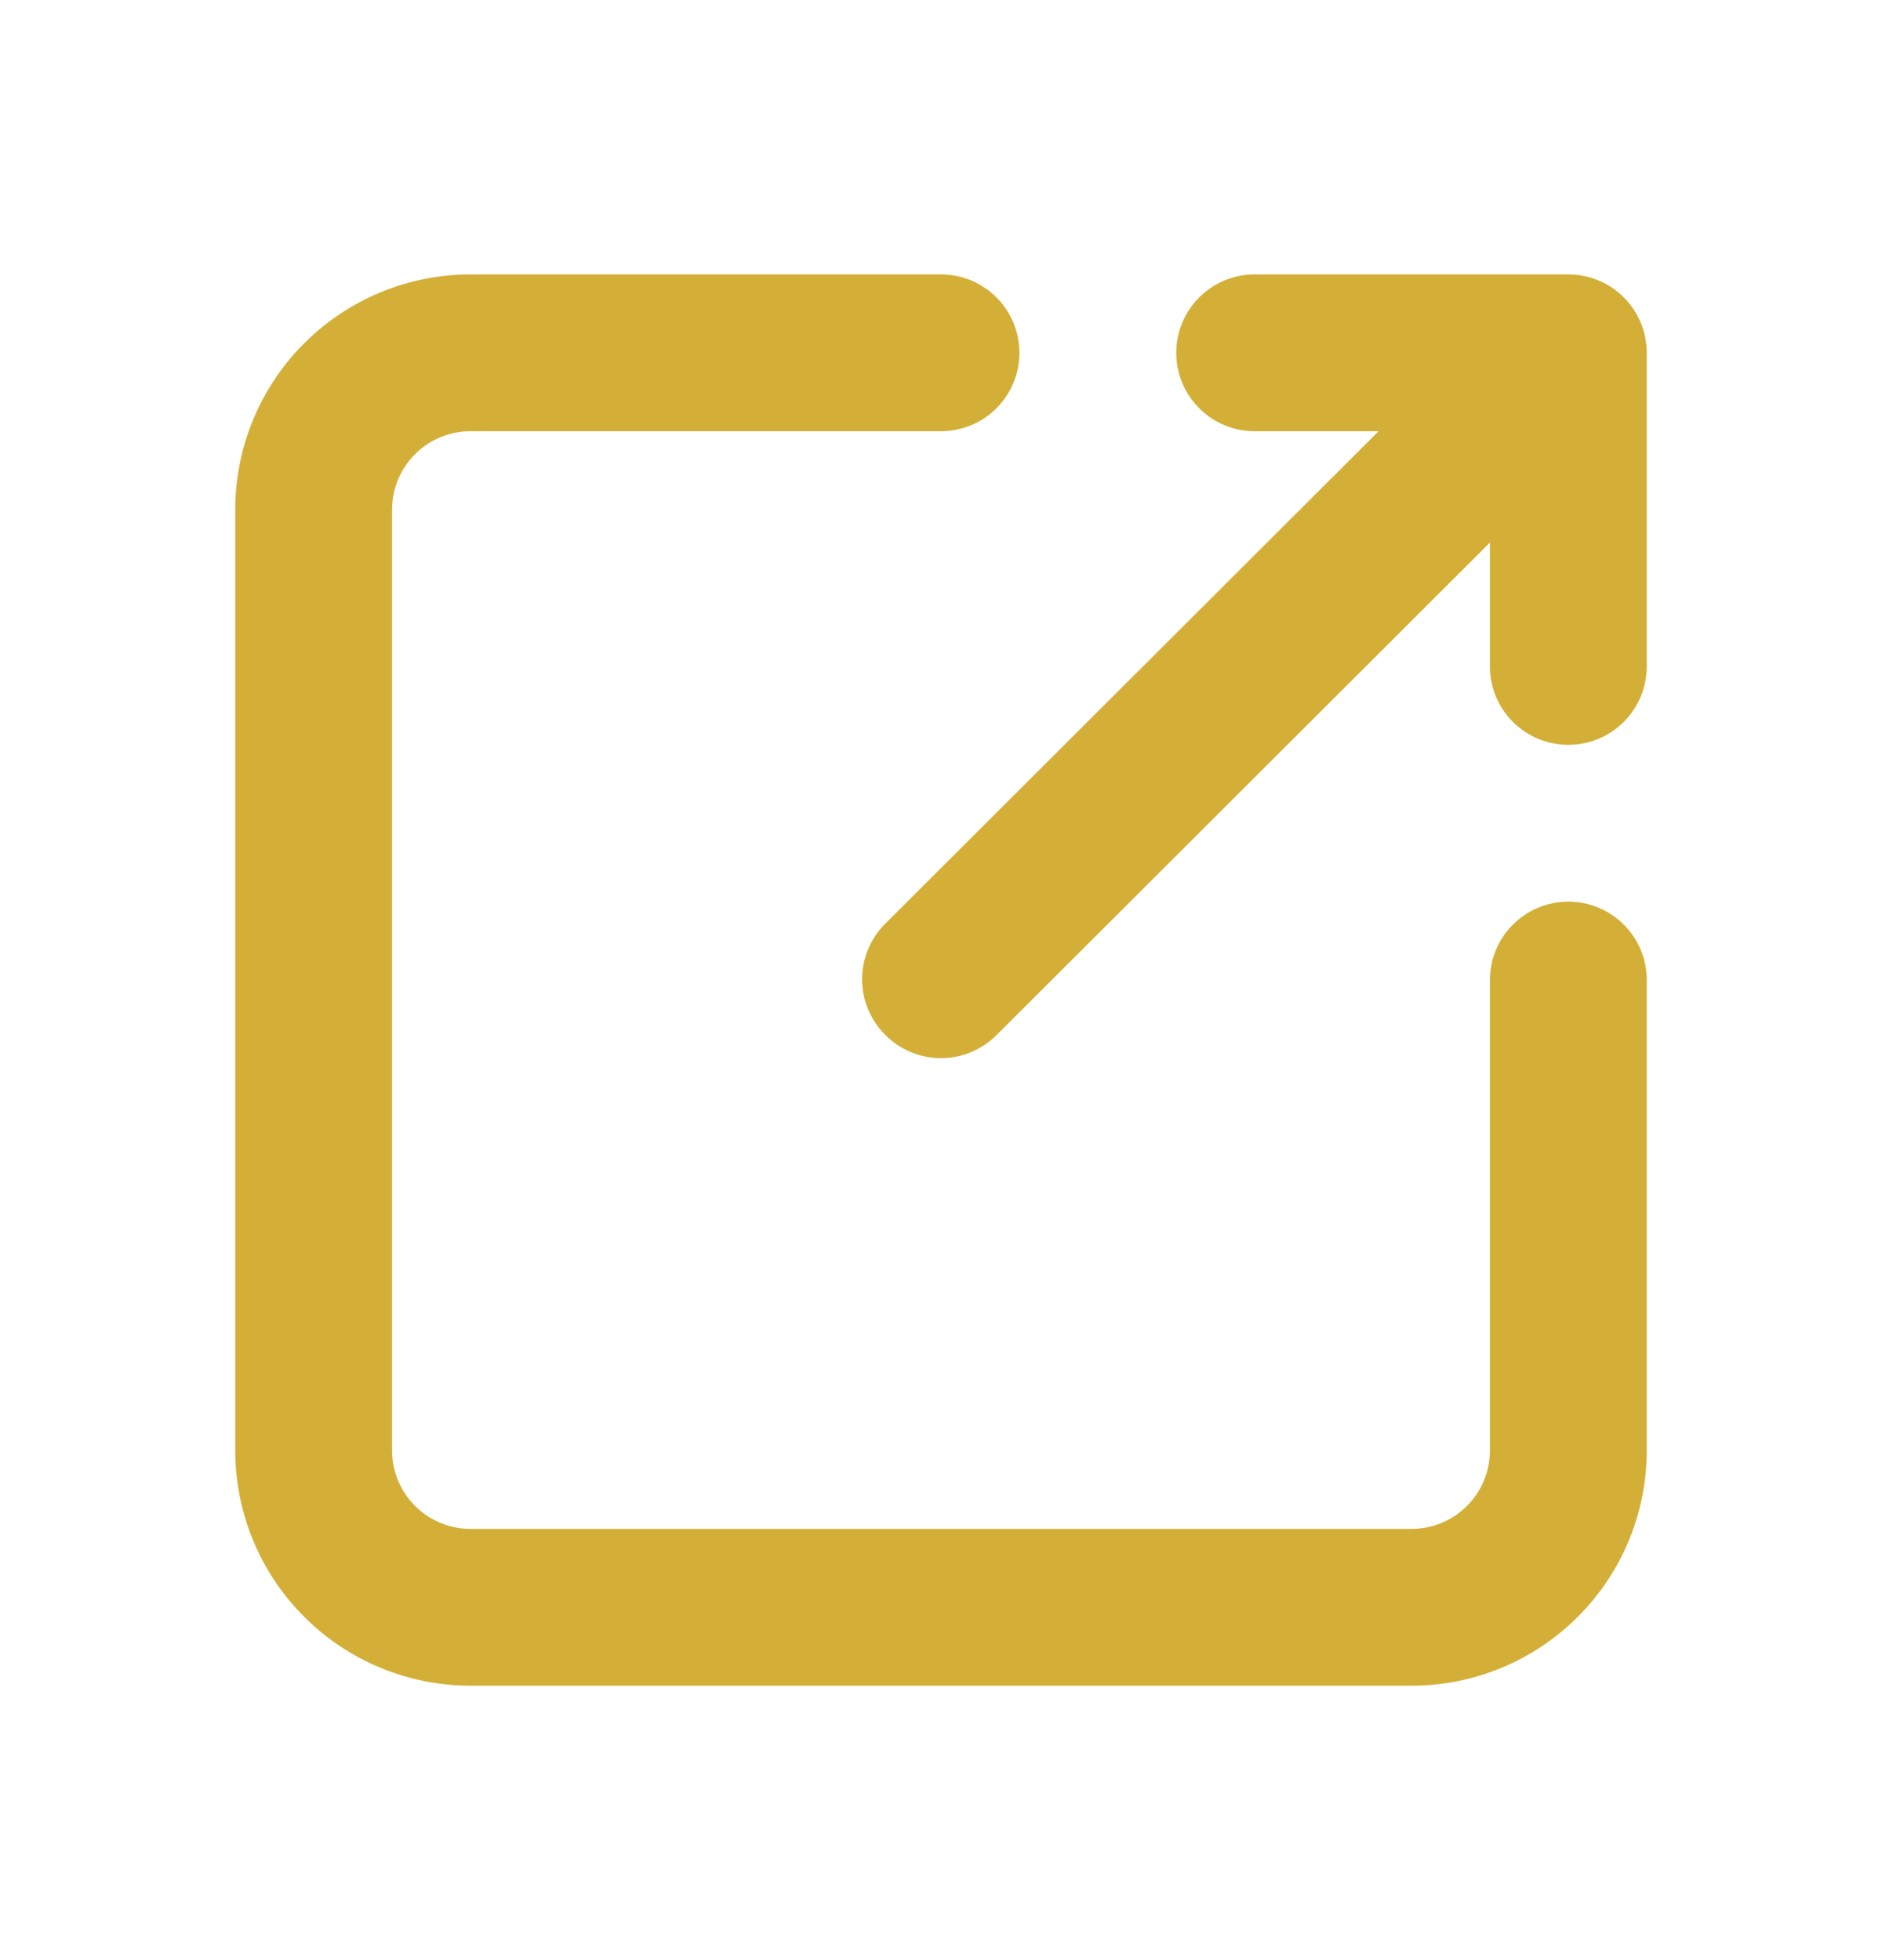
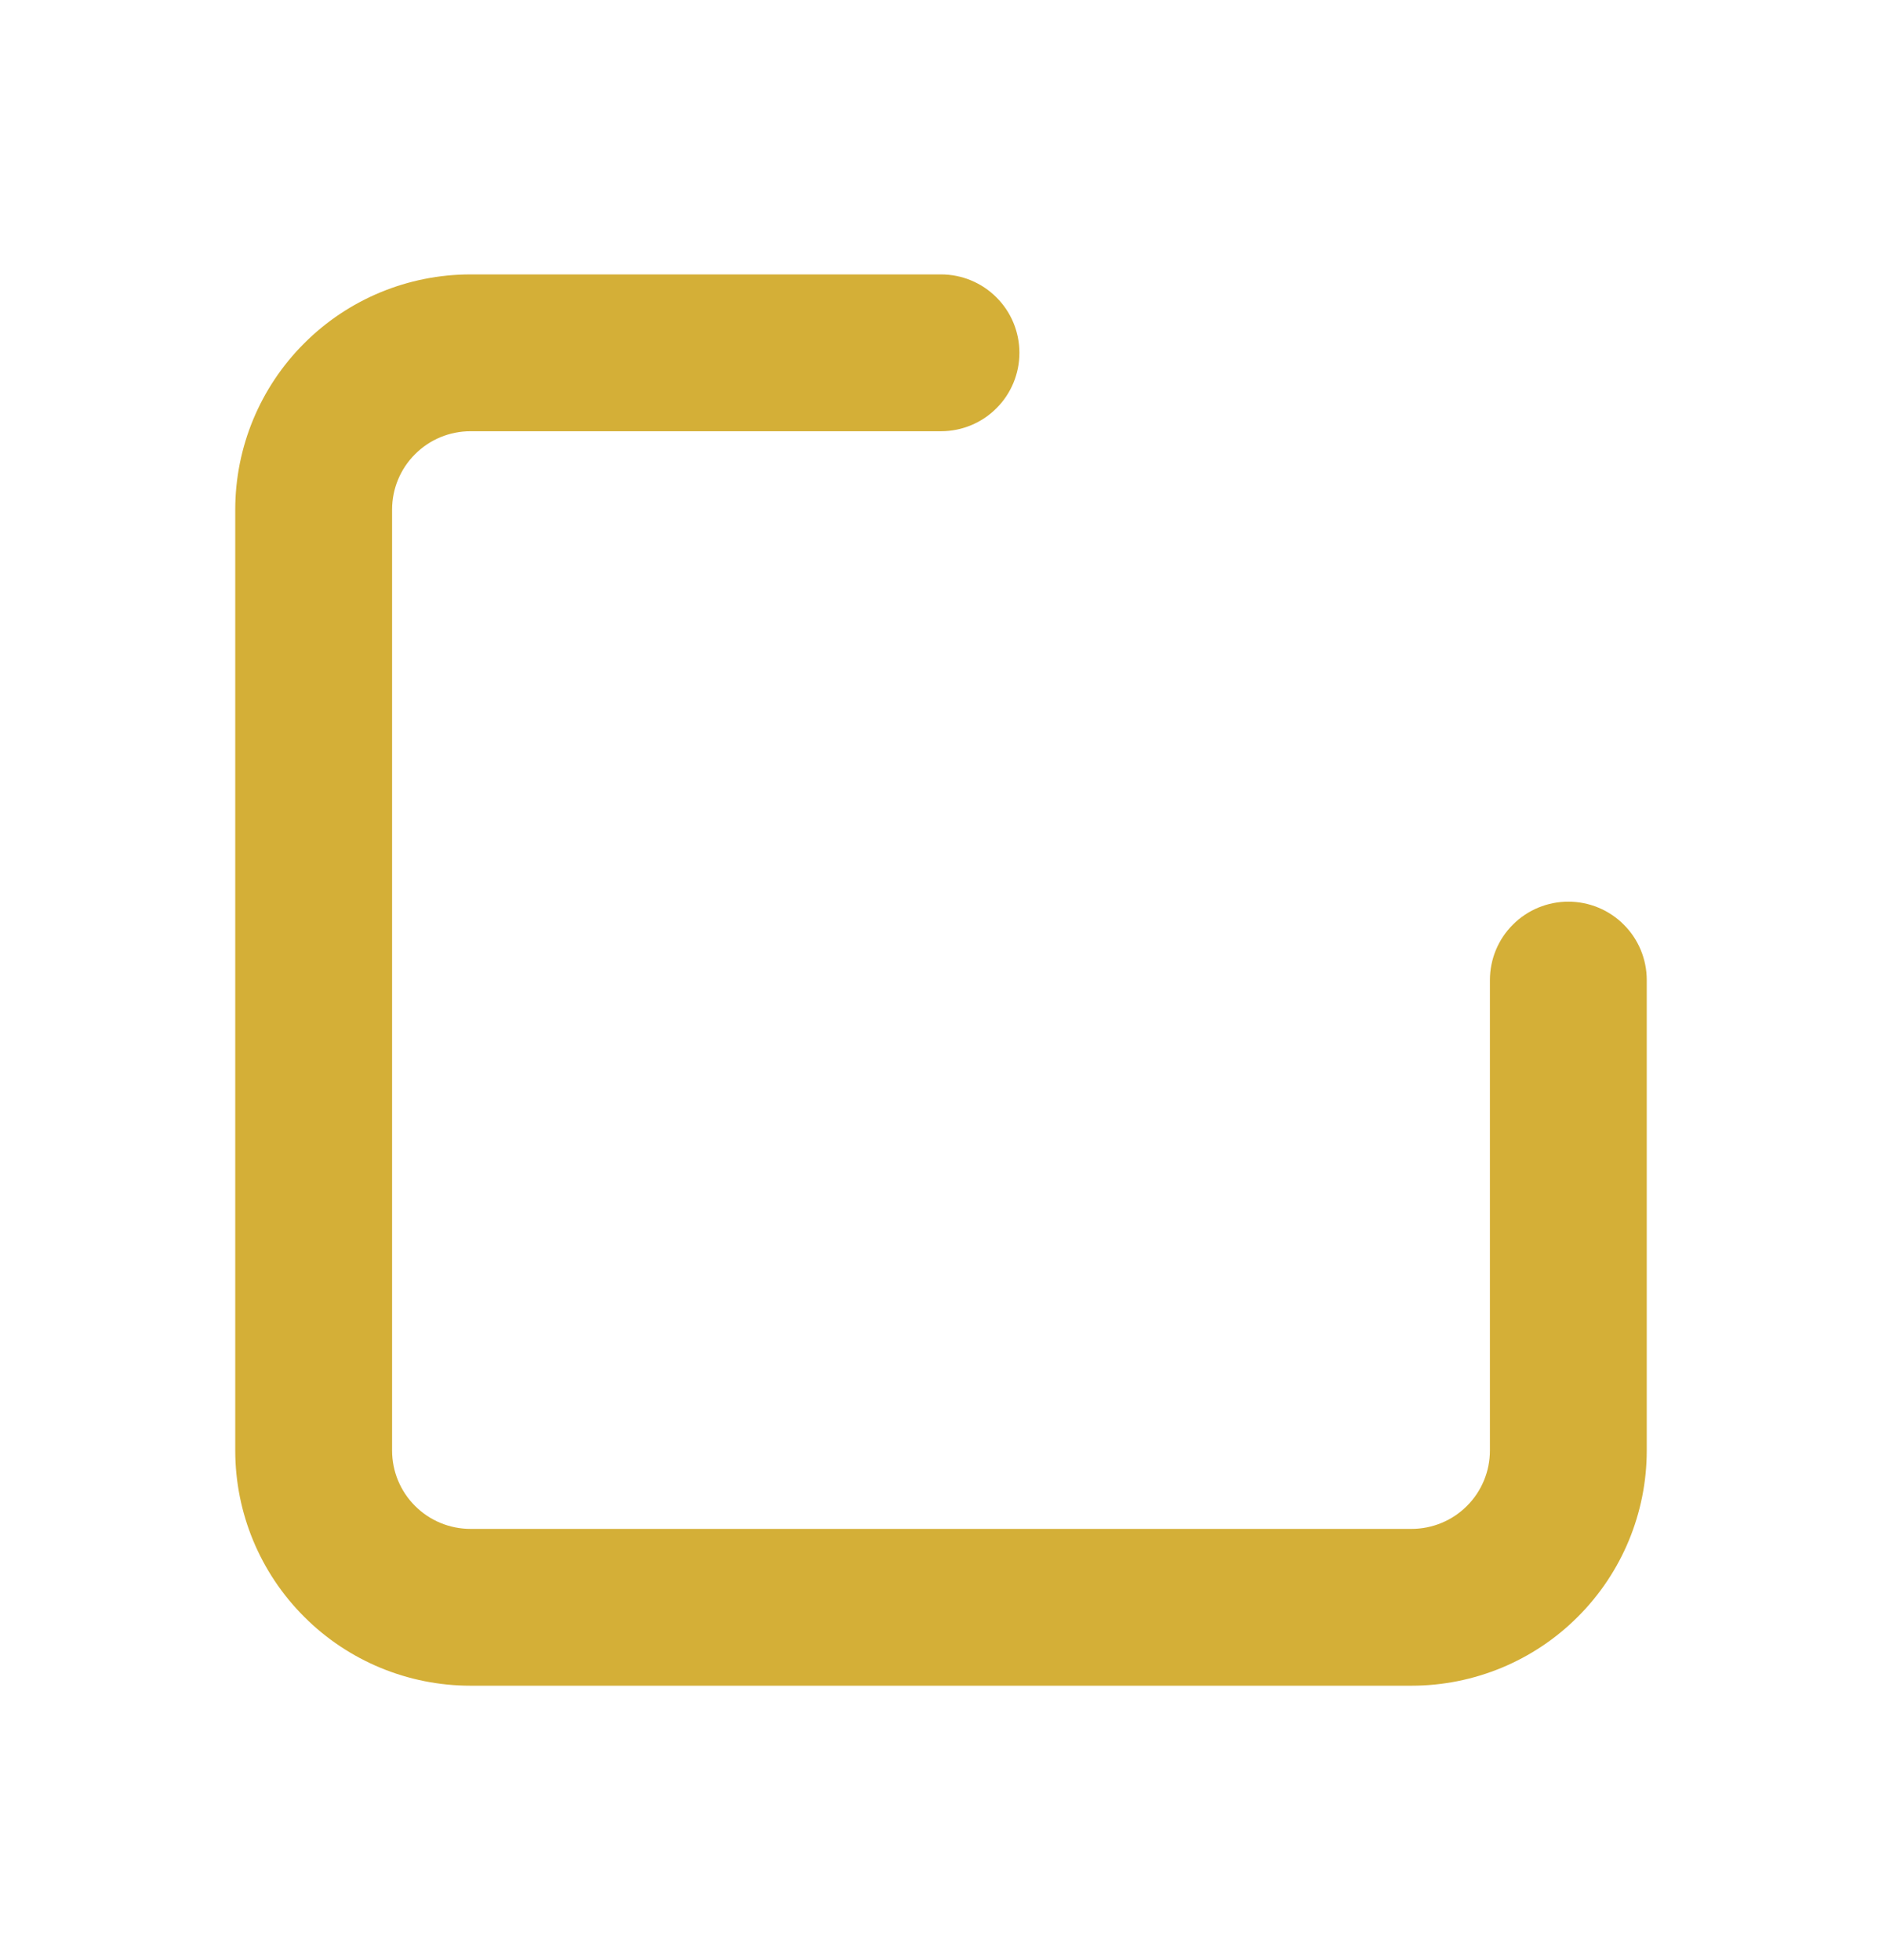
<svg xmlns="http://www.w3.org/2000/svg" width="24" height="25" viewBox="0 0 24 25" fill="none">
  <path d="M20 11.5C19.735 11.5 19.48 11.605 19.293 11.793C19.105 11.98 19 12.235 19 12.5V18.5C19 18.765 18.895 19.02 18.707 19.207C18.52 19.395 18.265 19.5 18 19.5H6C5.735 19.5 5.48 19.395 5.293 19.207C5.105 19.02 5 18.765 5 18.5V6.5C5 6.235 5.105 5.98 5.293 5.793C5.48 5.605 5.735 5.5 6 5.5H12C12.265 5.5 12.52 5.395 12.707 5.207C12.895 5.02 13 4.765 13 4.5C13 4.235 12.895 3.98 12.707 3.793C12.52 3.605 12.265 3.5 12 3.5H6C5.204 3.5 4.441 3.816 3.879 4.379C3.316 4.941 3 5.704 3 6.5V18.5C3 19.296 3.316 20.059 3.879 20.621C4.441 21.184 5.204 21.5 6 21.5H18C18.796 21.5 19.559 21.184 20.121 20.621C20.684 20.059 21 19.296 21 18.5V12.5C21 12.235 20.895 11.98 20.707 11.793C20.52 11.605 20.265 11.5 20 11.5Z" fill="#D4AF37" />
-   <path d="M16 5.5H17.58L11.29 11.78C11.196 11.873 11.122 11.984 11.071 12.105C11.02 12.227 10.994 12.358 10.994 12.49C10.994 12.622 11.02 12.753 11.071 12.875C11.122 12.996 11.196 13.107 11.29 13.2C11.383 13.294 11.493 13.368 11.615 13.419C11.737 13.47 11.868 13.496 12 13.496C12.132 13.496 12.263 13.47 12.384 13.419C12.506 13.368 12.617 13.294 12.71 13.2L19 6.92V8.5C19 8.765 19.105 9.02 19.293 9.207C19.48 9.395 19.735 9.5 20 9.5C20.265 9.5 20.52 9.395 20.707 9.207C20.895 9.02 21 8.765 21 8.5V4.5C21 4.235 20.895 3.98 20.707 3.793C20.52 3.605 20.265 3.5 20 3.5H16C15.735 3.5 15.48 3.605 15.293 3.793C15.105 3.98 15 4.235 15 4.5C15 4.765 15.105 5.02 15.293 5.207C15.48 5.395 15.735 5.5 16 5.5Z" fill="#D4AF37" />
</svg>